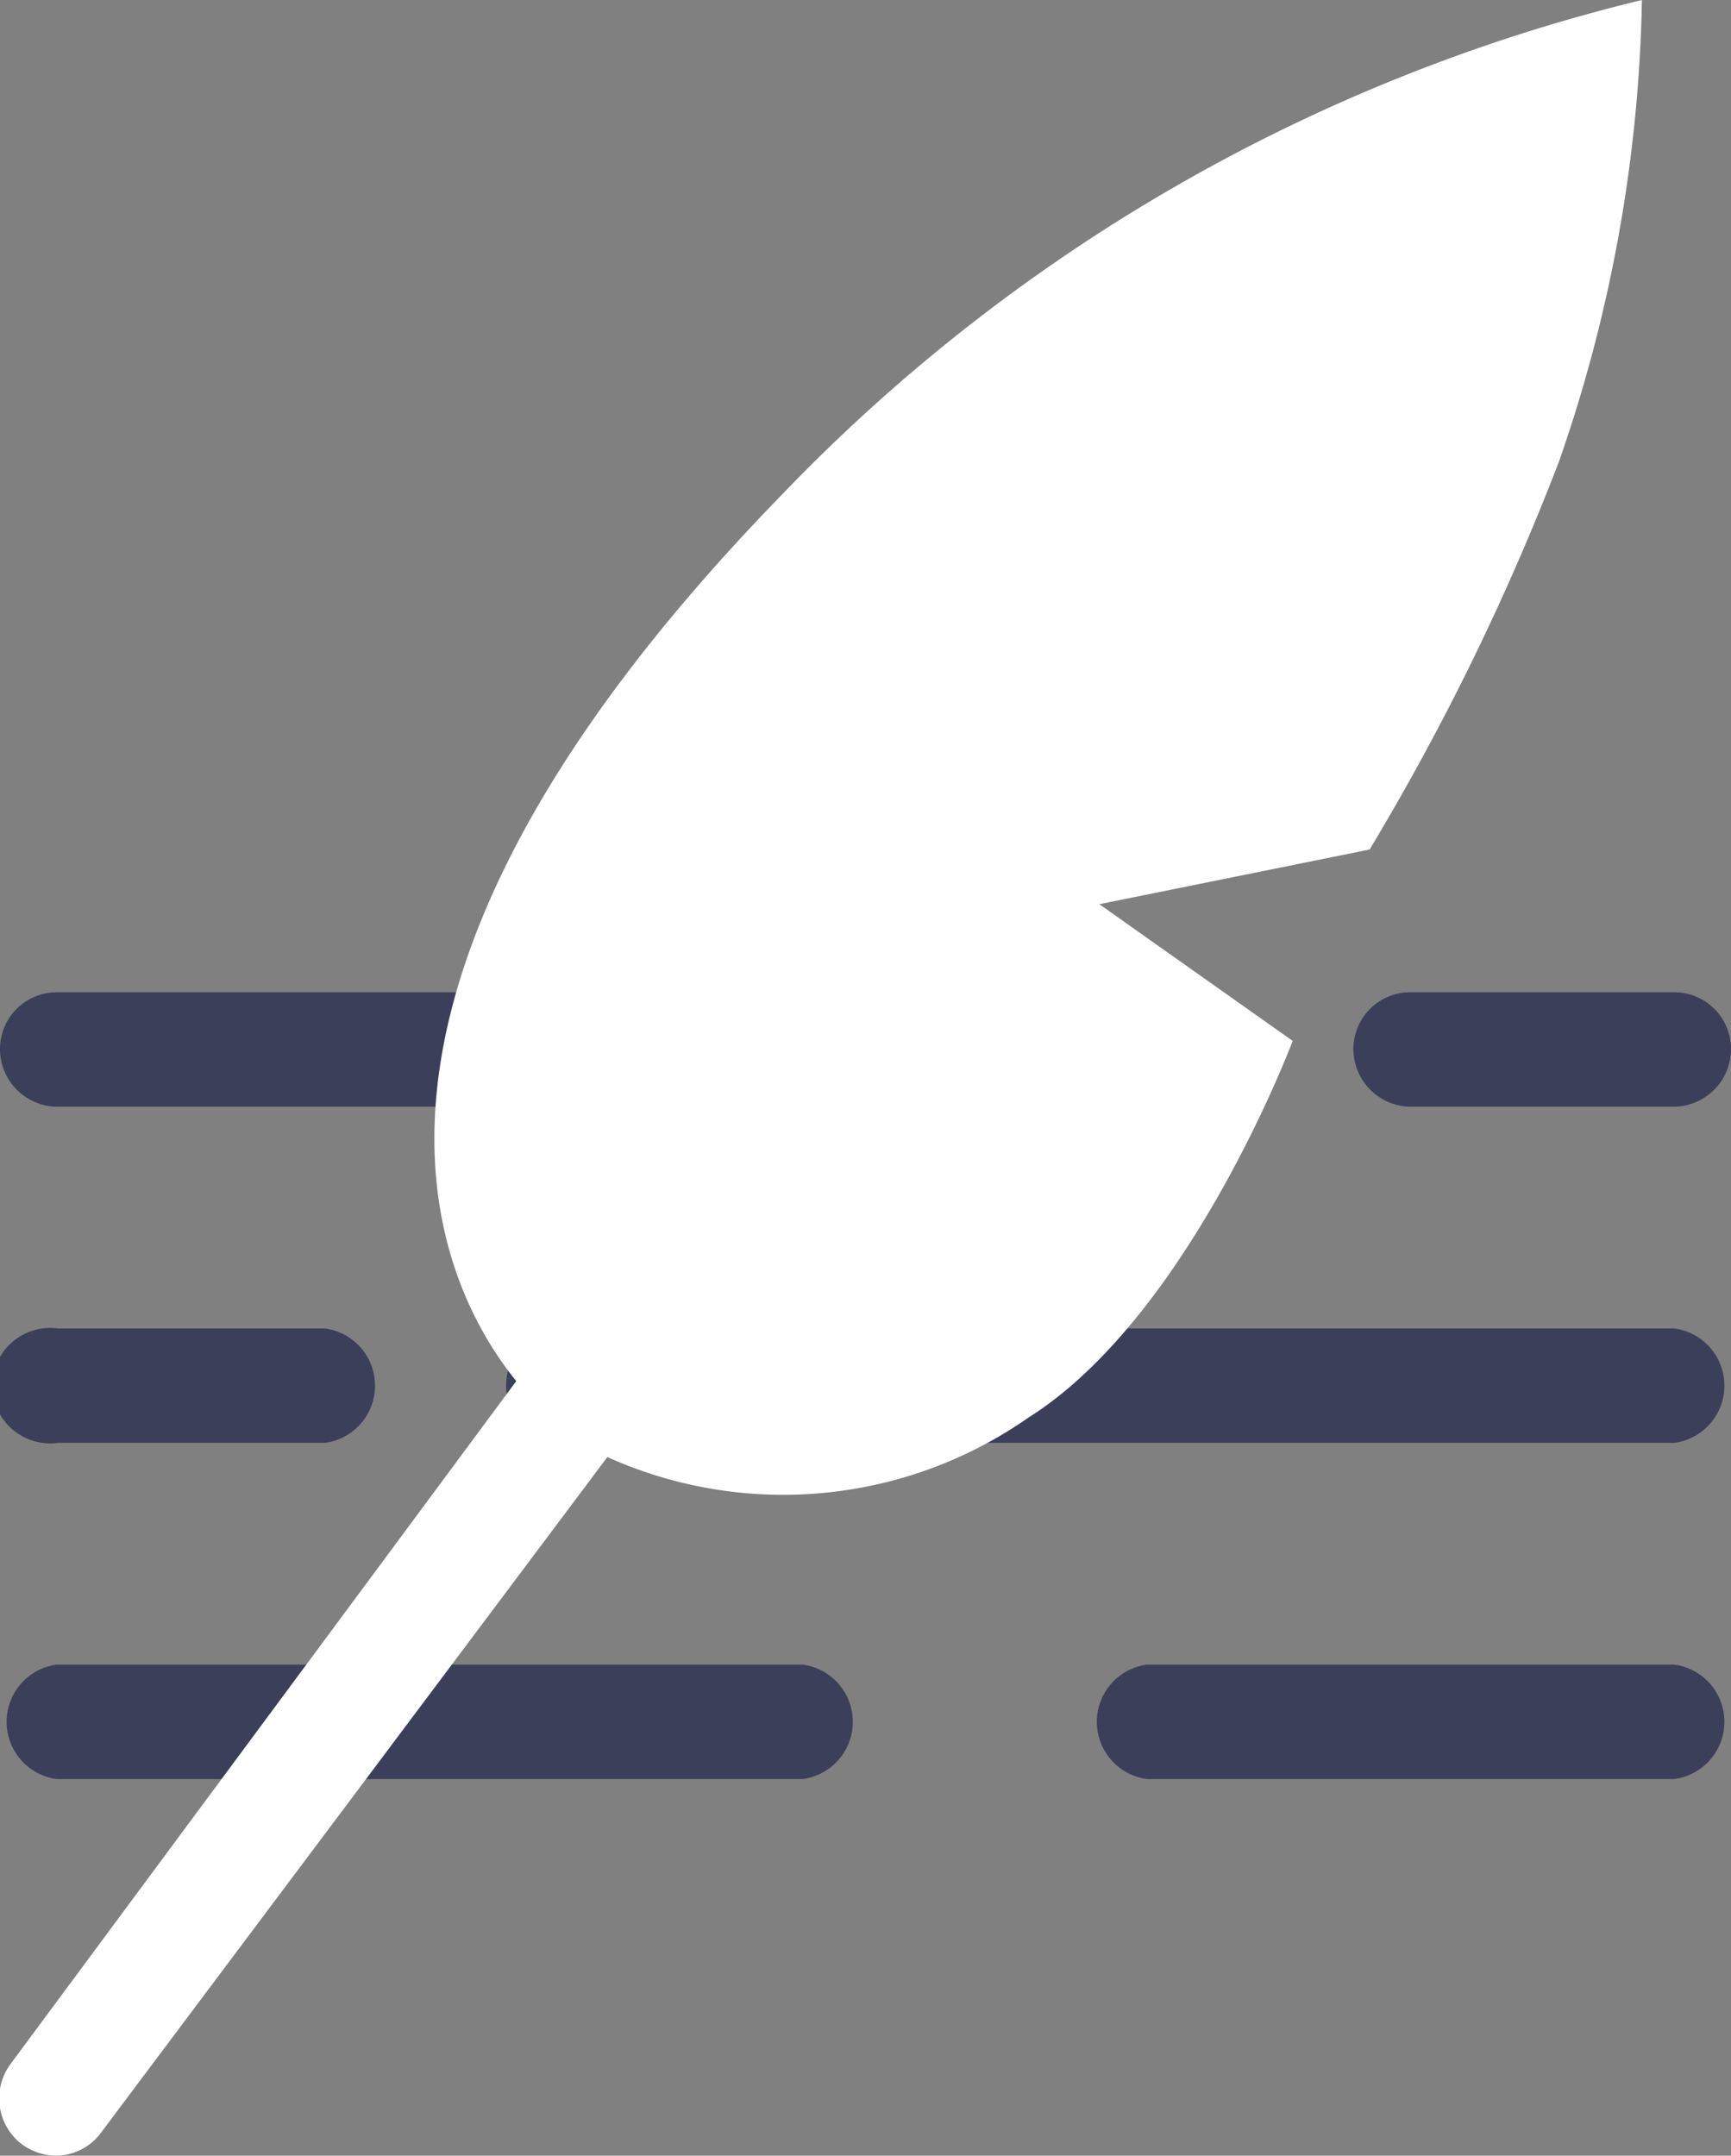
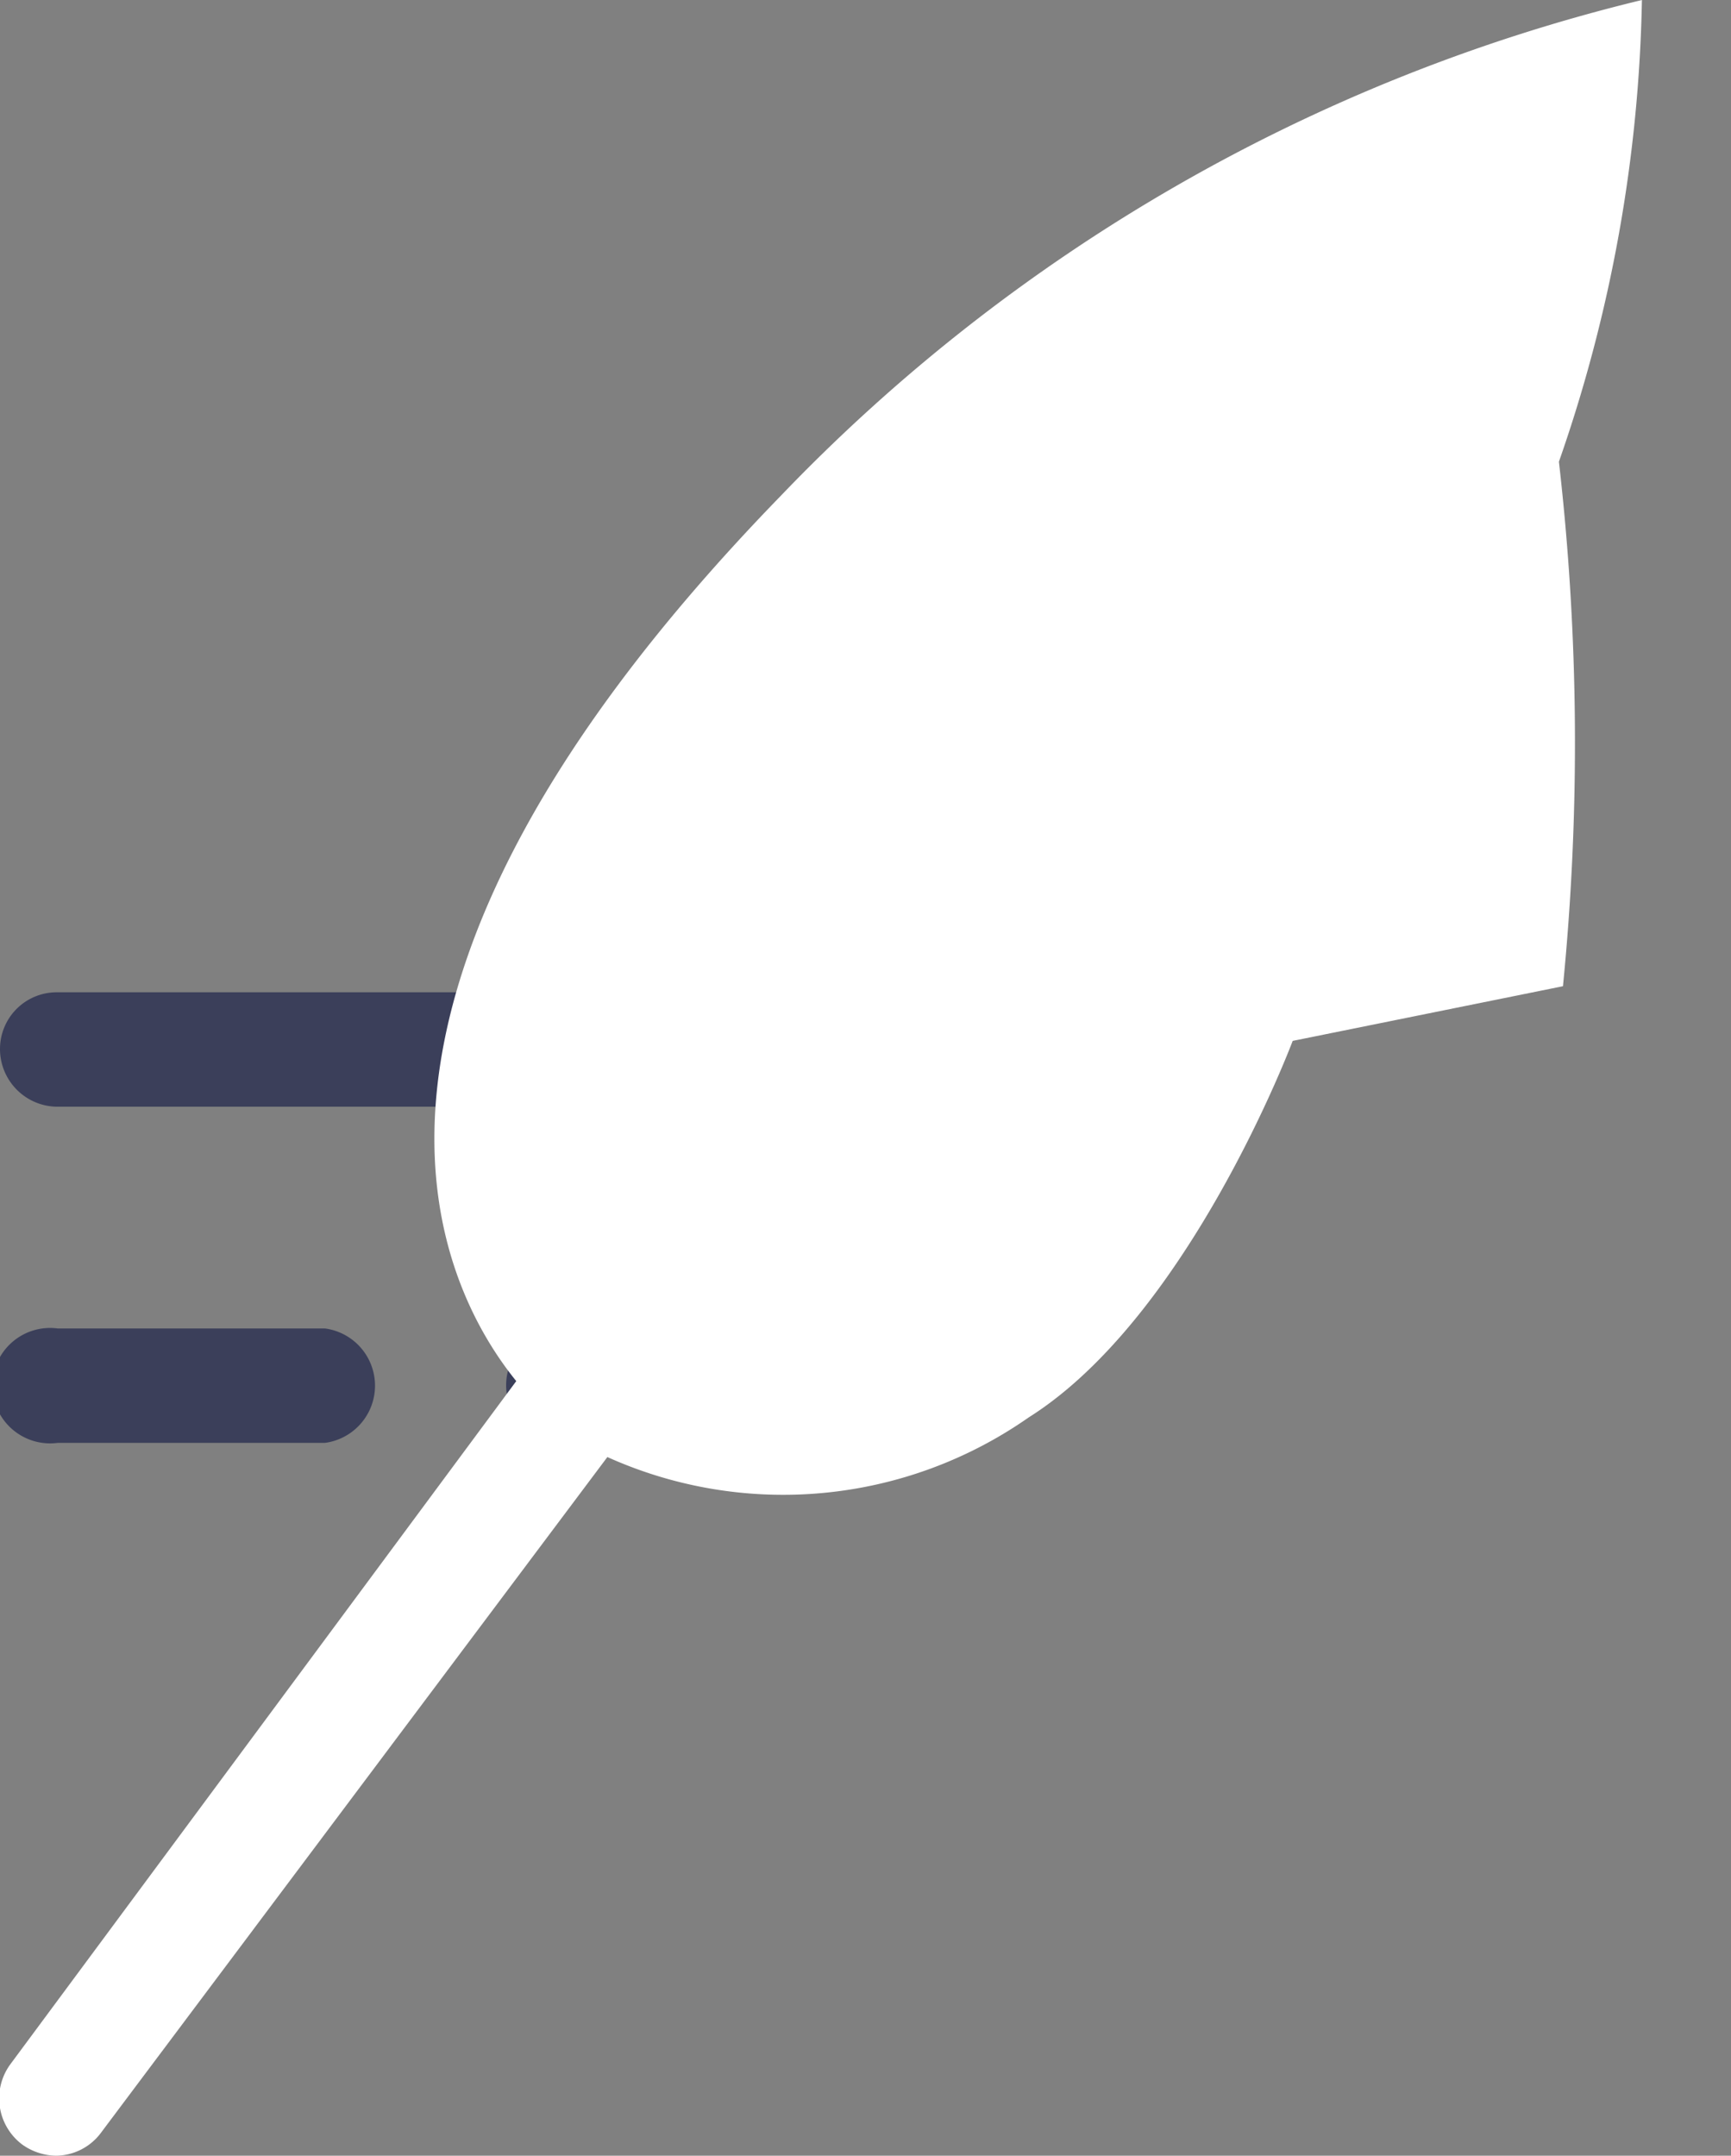
<svg xmlns="http://www.w3.org/2000/svg" viewBox="0 0 17.1 21.29">
  <rect x="0" y="0" width="17.1" height="21.29" fill="#808080" stroke="none" />
  <defs>
    <style>.cls-1{fill:#3b3f5a;}.cls-2{fill:#fff;}</style>
  </defs>
  <g id="Réteg_2" data-name="Réteg 2">
    <g id="Réteg_1" data-name="Réteg 1">
-       <path class="cls-1" d="M16.54,10.93h-2.6a.57.57,0,0,1-.57-.57.56.56,0,0,1,.57-.56h2.6a.56.56,0,0,1,.56.56.57.57,0,0,1-.56.57" />
      <path class="cls-1" d="M11.64,10.93H.56A.57.57,0,0,1,0,10.36.56.56,0,0,1,.56,9.8H11.64a.56.56,0,0,1,.56.56.57.57,0,0,1-.56.57" />
      <path class="cls-1" d="M3.21,14.25H.57a.57.57,0,1,1,0-1.13H3.21a.57.57,0,0,1,0,1.13" />
-       <path class="cls-1" d="M16.54,14.25H7.63a.57.57,0,1,1,0-1.13h8.91a.57.57,0,0,1,0,1.13" />
      <path class="cls-1" d="M5.52,14.25A.57.57,0,0,1,5,13.68a.56.56,0,0,1,.56-.56h0a.57.57,0,1,1,0,1.13" />
-       <path class="cls-1" d="M7.93,17.57H.56a.57.57,0,0,1,0-1.13H7.93a.57.57,0,0,1,0,1.13" />
-       <path class="cls-1" d="M16.54,17.57H11.33a.57.57,0,0,1,0-1.13h5.21a.57.57,0,0,1,0,1.13" />
-       <path class="cls-2" d="M7.71,4.9c-4.8,4.94-3.38,7.79-2.61,8.74l-5,6.75a.57.57,0,0,0,.12.79.59.59,0,0,0,.33.11A.56.56,0,0,0,1,21.06L6,14.39A4.23,4.23,0,0,0,10.16,14c1.59-1,2.61-3.72,2.61-3.72L10.86,8.93l2.67-.54A24.41,24.41,0,0,0,15.4,4.56,14.59,14.59,0,0,0,16.22,0,17.47,17.47,0,0,0,7.71,4.9" />
+       <path class="cls-2" d="M7.71,4.9c-4.8,4.94-3.38,7.79-2.61,8.74l-5,6.75a.57.57,0,0,0,.12.79.59.59,0,0,0,.33.11A.56.56,0,0,0,1,21.06L6,14.39A4.23,4.23,0,0,0,10.16,14c1.59-1,2.61-3.72,2.61-3.72l2.67-.54A24.41,24.41,0,0,0,15.4,4.56,14.59,14.59,0,0,0,16.22,0,17.47,17.47,0,0,0,7.71,4.9" />
    </g>
  </g>
</svg>